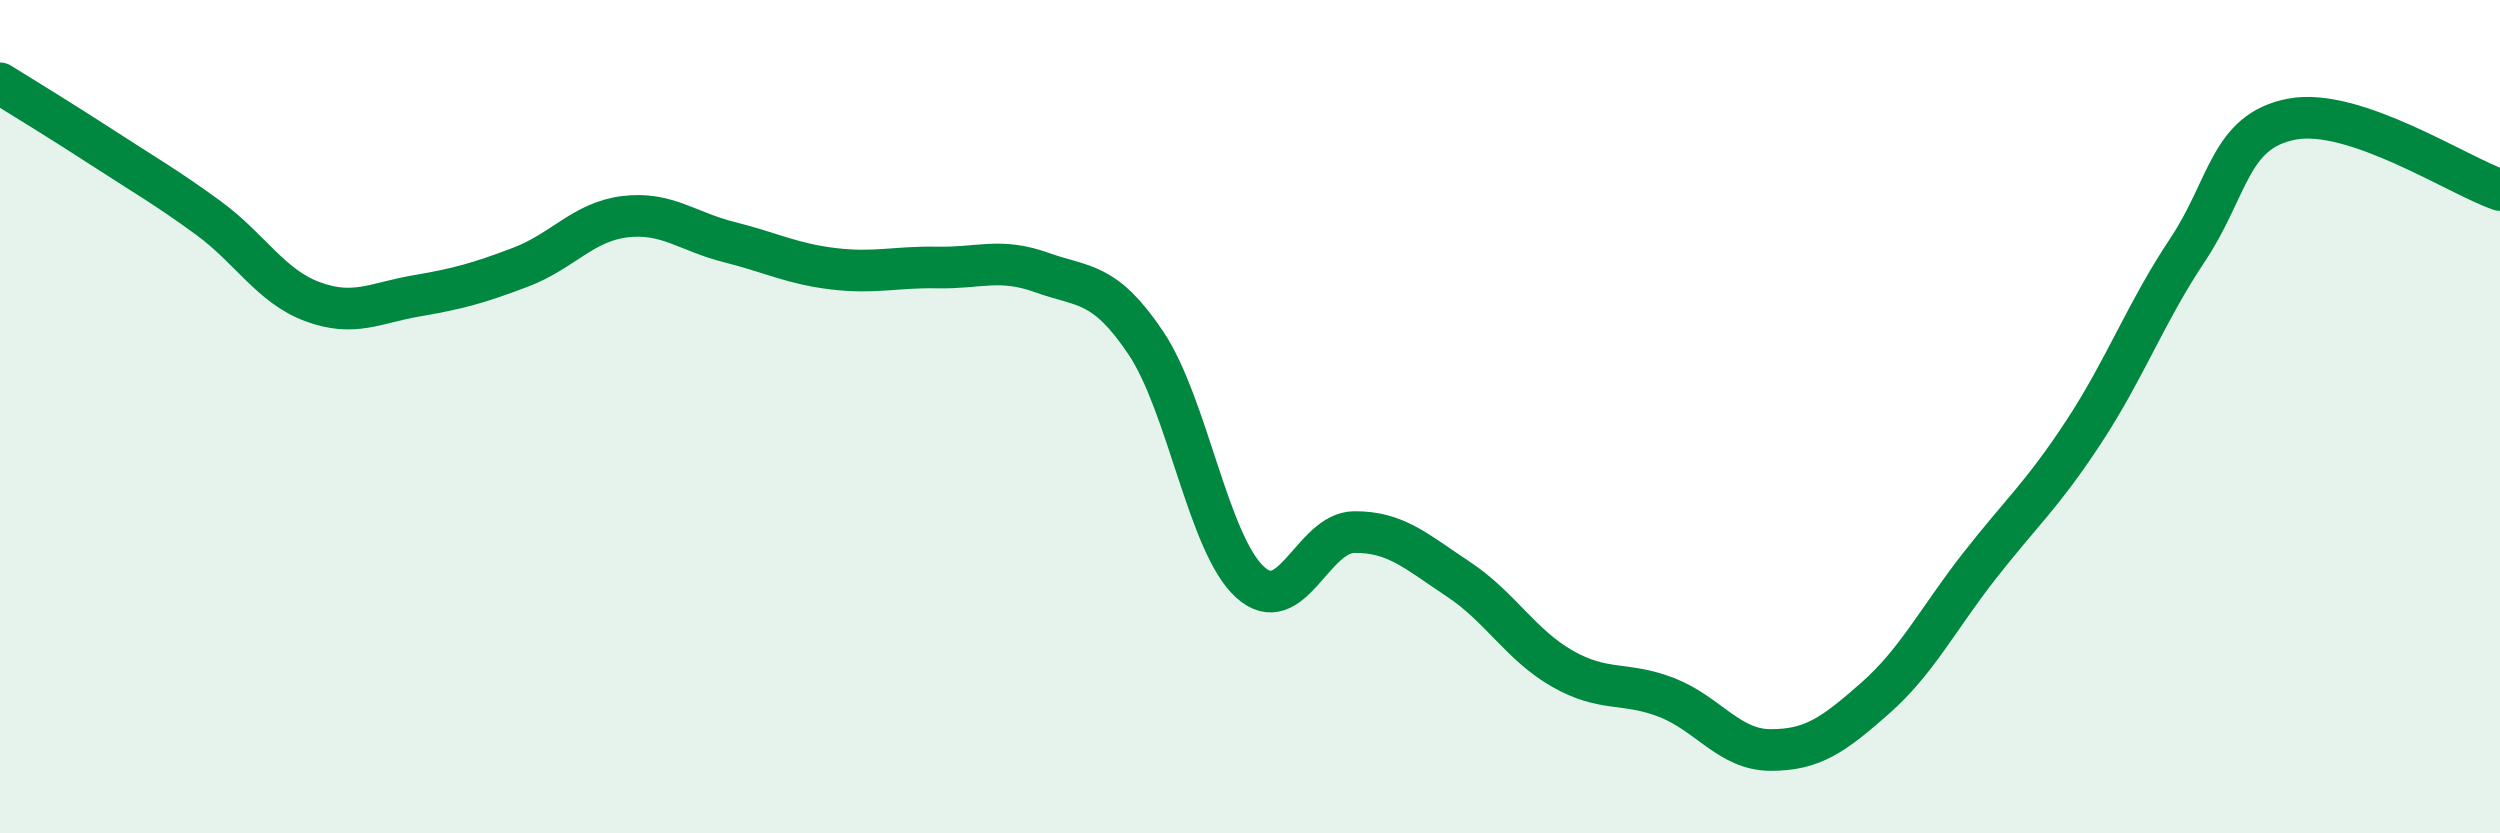
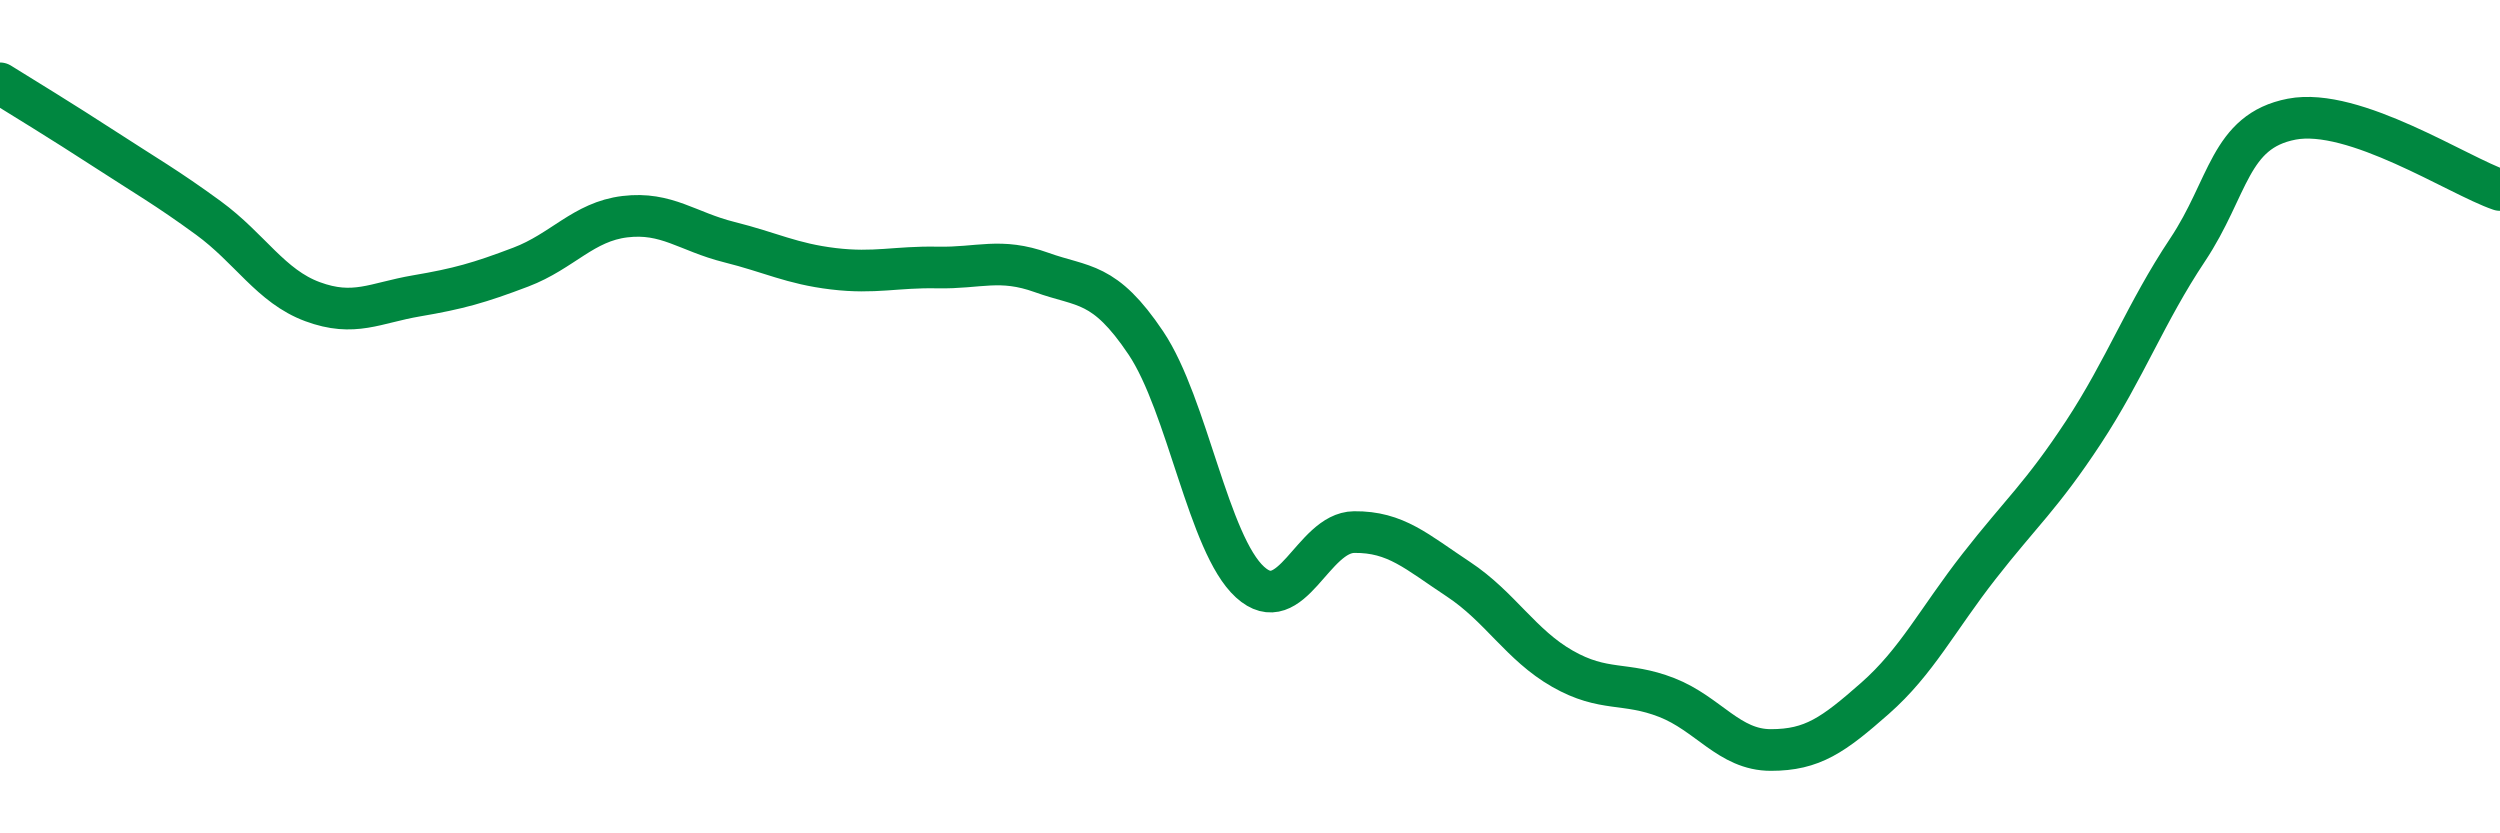
<svg xmlns="http://www.w3.org/2000/svg" width="60" height="20" viewBox="0 0 60 20">
-   <path d="M 0,2 C 0.5,2.31 1.5,2.92 2.5,3.57 C 3.5,4.22 4,4.5 5,5.23 C 6,5.96 6.5,6.87 7.5,7.24 C 8.5,7.61 9,7.27 10,7.1 C 11,6.93 11.5,6.79 12.5,6.41 C 13.5,6.03 14,5.32 15,5.2 C 16,5.08 16.5,5.56 17.5,5.81 C 18.5,6.06 19,6.33 20,6.45 C 21,6.57 21.5,6.4 22.5,6.42 C 23.5,6.44 24,6.18 25,6.54 C 26,6.9 26.5,6.74 27.5,8.23 C 28.5,9.72 29,13.06 30,13.97 C 31,14.88 31.5,12.78 32.5,12.77 C 33.5,12.76 34,13.24 35,13.9 C 36,14.56 36.5,15.48 37.5,16.05 C 38.5,16.62 39,16.35 40,16.74 C 41,17.13 41.5,18 42.5,18 C 43.5,18 44,17.64 45,16.76 C 46,15.88 46.5,14.87 47.5,13.59 C 48.5,12.31 49,11.9 50,10.38 C 51,8.86 51.5,7.5 52.5,6 C 53.5,4.5 53.5,3.15 55,2.86 C 56.5,2.57 59,4.22 60,4.56L60 20L0 20Z" fill="#008740" opacity="0.1" stroke-linecap="round" stroke-linejoin="round" />
  <path d="M 0,2 C 0.5,2.31 1.5,2.92 2.5,3.57 C 3.5,4.22 4,4.5 5,5.23 C 6,5.96 6.5,6.87 7.5,7.24 C 8.5,7.61 9,7.27 10,7.1 C 11,6.93 11.5,6.79 12.5,6.41 C 13.5,6.03 14,5.32 15,5.2 C 16,5.08 16.5,5.56 17.5,5.81 C 18.5,6.06 19,6.33 20,6.45 C 21,6.57 21.5,6.4 22.5,6.42 C 23.5,6.44 24,6.18 25,6.54 C 26,6.9 26.5,6.74 27.5,8.23 C 28.5,9.72 29,13.06 30,13.97 C 31,14.88 31.5,12.78 32.5,12.77 C 33.5,12.76 34,13.24 35,13.9 C 36,14.56 36.5,15.48 37.5,16.05 C 38.5,16.62 39,16.35 40,16.74 C 41,17.13 41.5,18 42.5,18 C 43.5,18 44,17.64 45,16.76 C 46,15.88 46.5,14.87 47.5,13.59 C 48.5,12.31 49,11.9 50,10.38 C 51,8.86 51.5,7.5 52.5,6 C 53.5,4.5 53.5,3.15 55,2.86 C 56.5,2.57 59,4.22 60,4.56" stroke="#008740" stroke-width="1" fill="none" stroke-linecap="round" stroke-linejoin="round" />
</svg>